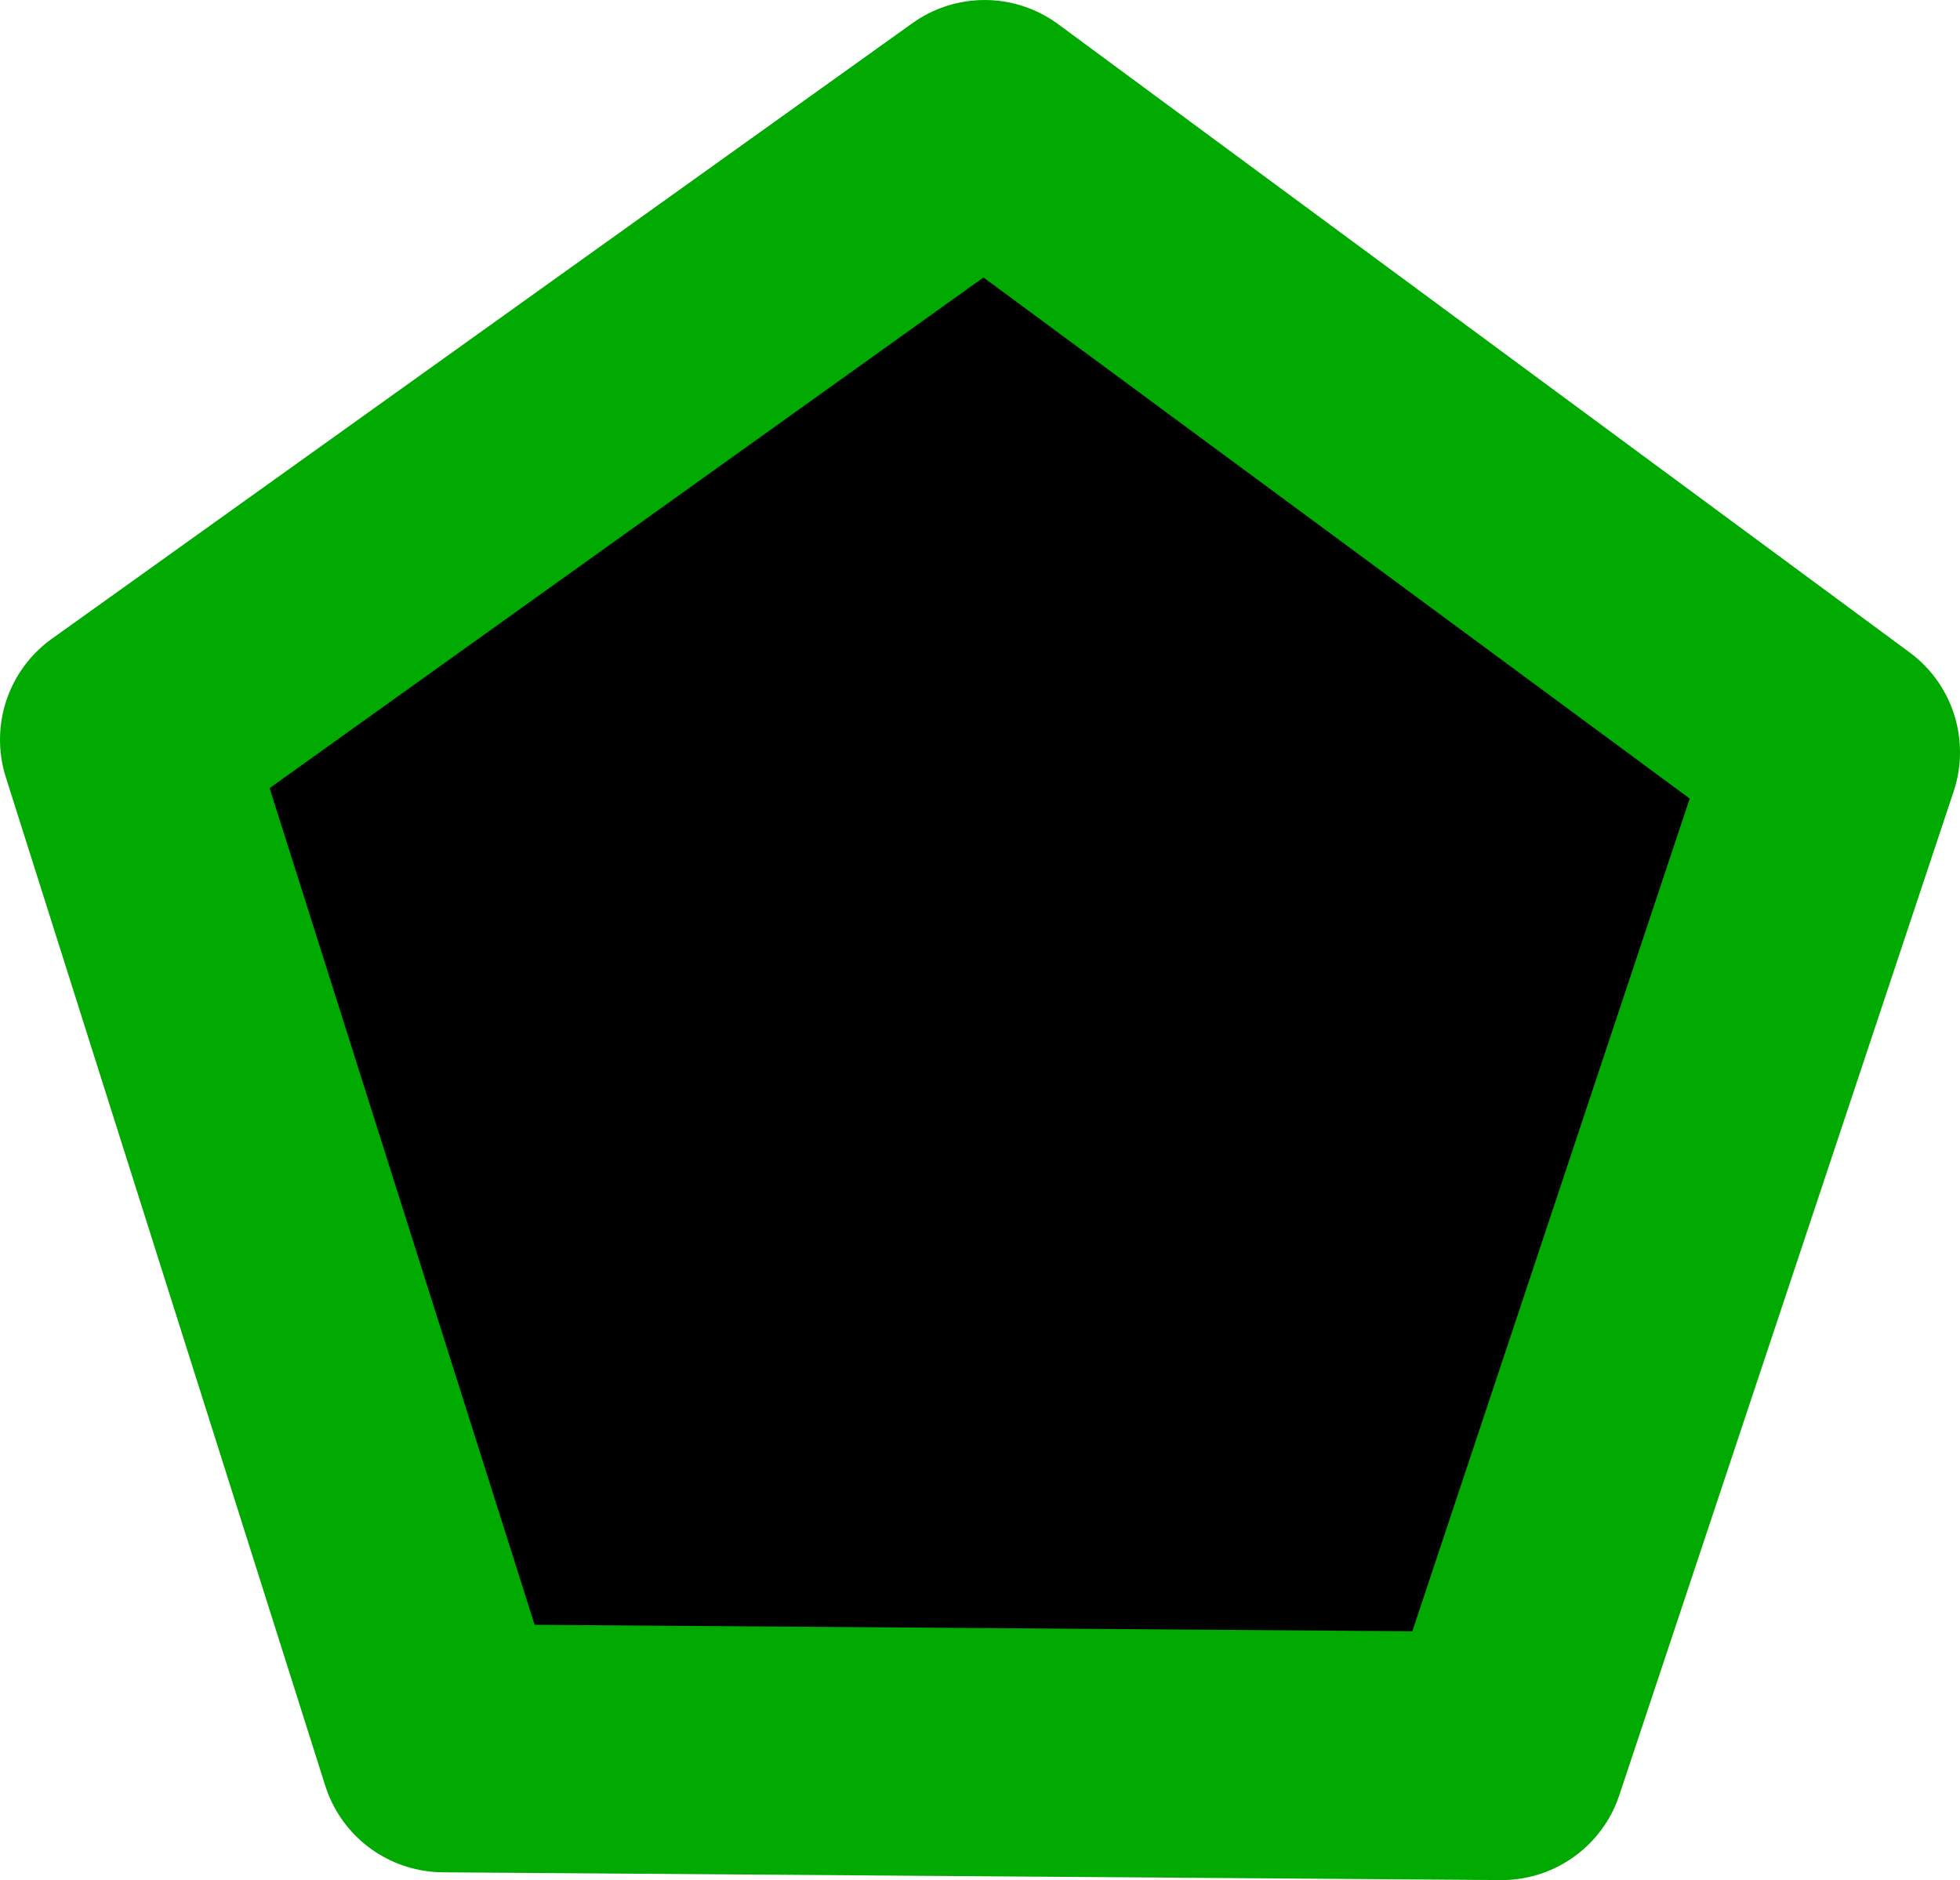
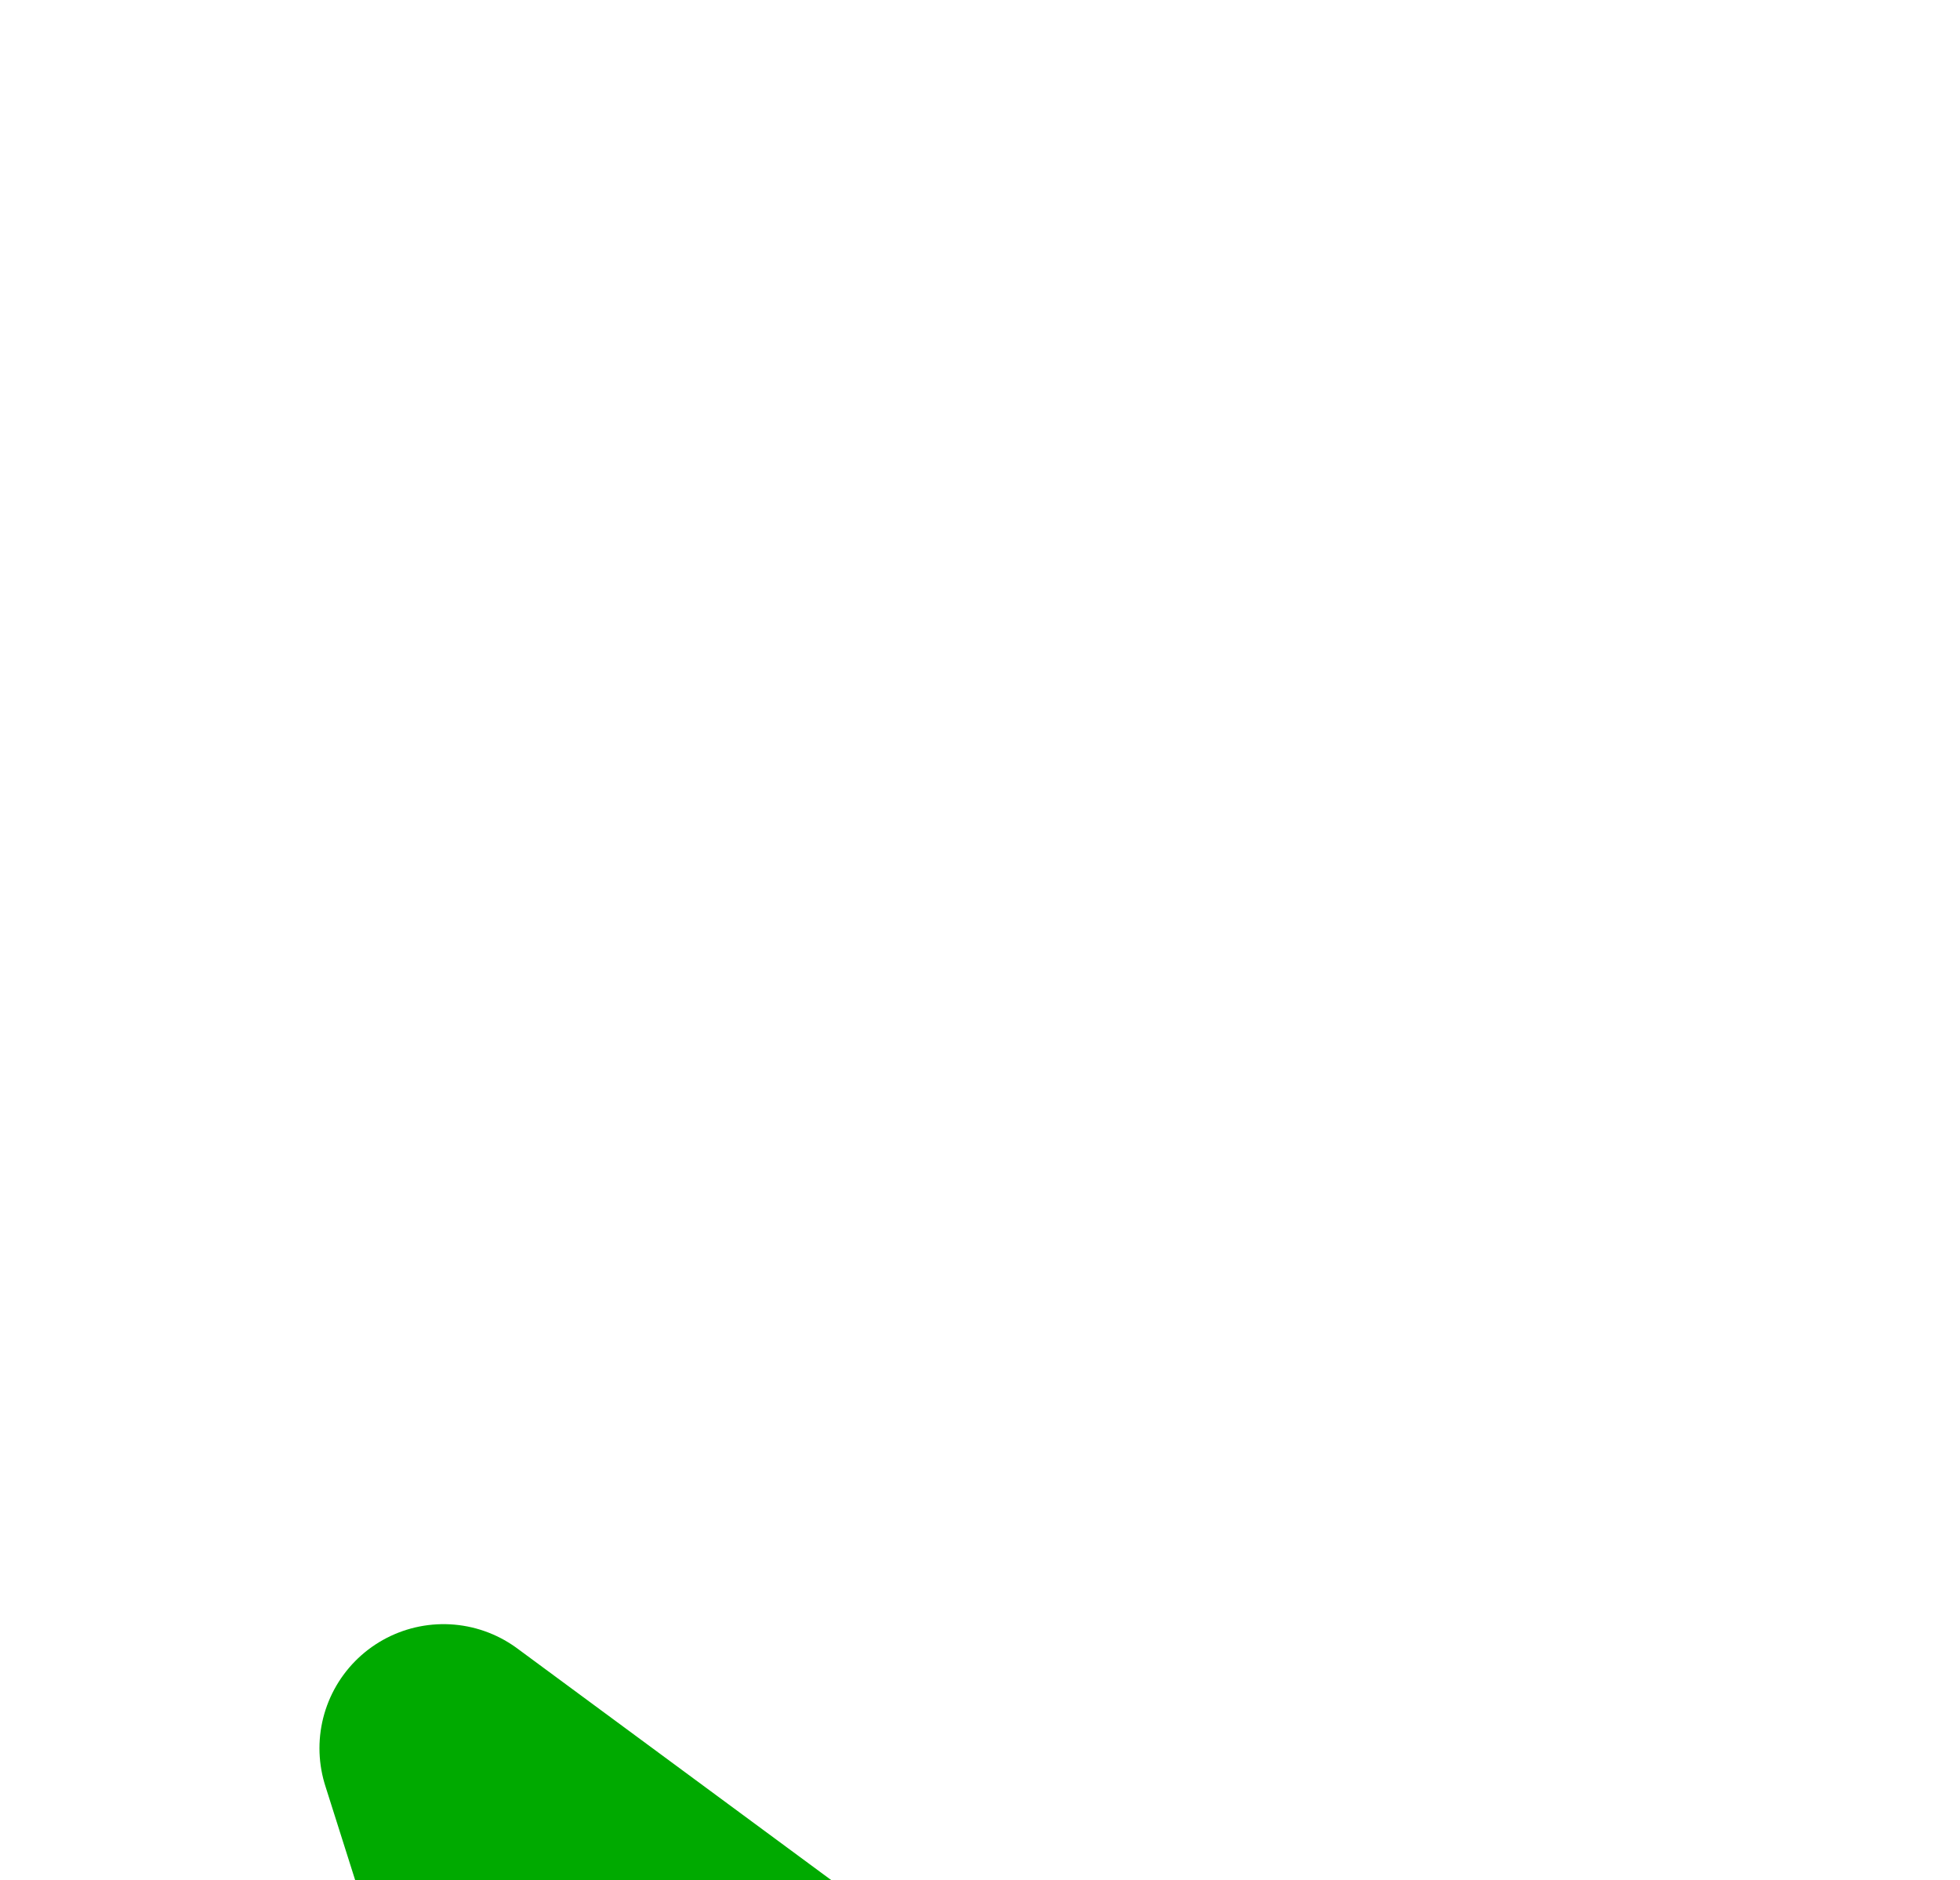
<svg xmlns="http://www.w3.org/2000/svg" width="89.556" height="85.906" viewBox="0 0 23.695 22.729">
-   <path d="M5.362 21.135L1.5 8.942 11.903 1.5l10.292 7.594-4.042 12.135z" stroke="#0a0" stroke-width="3" stroke-linejoin="round" paint-order="markers fill stroke" />
+   <path d="M5.362 21.135l10.292 7.594-4.042 12.135z" stroke="#0a0" stroke-width="3" stroke-linejoin="round" paint-order="markers fill stroke" />
</svg>